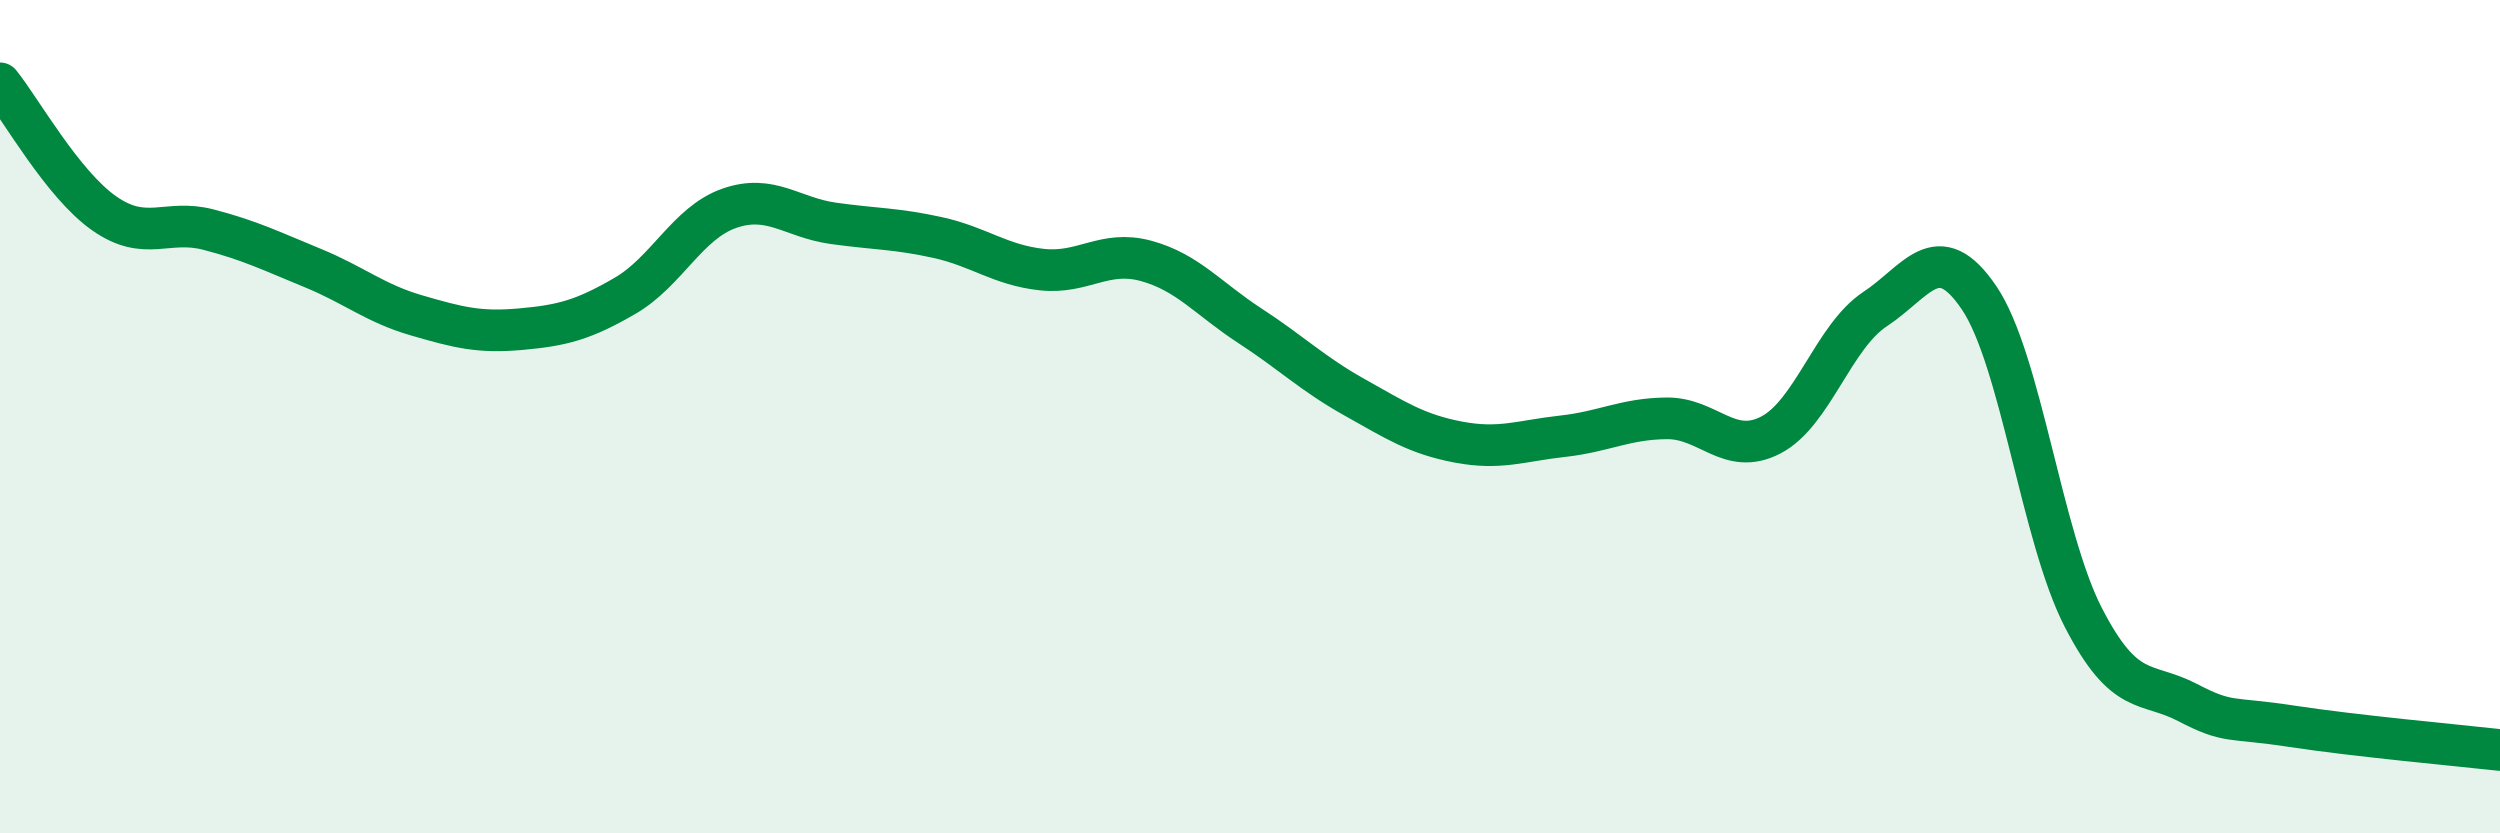
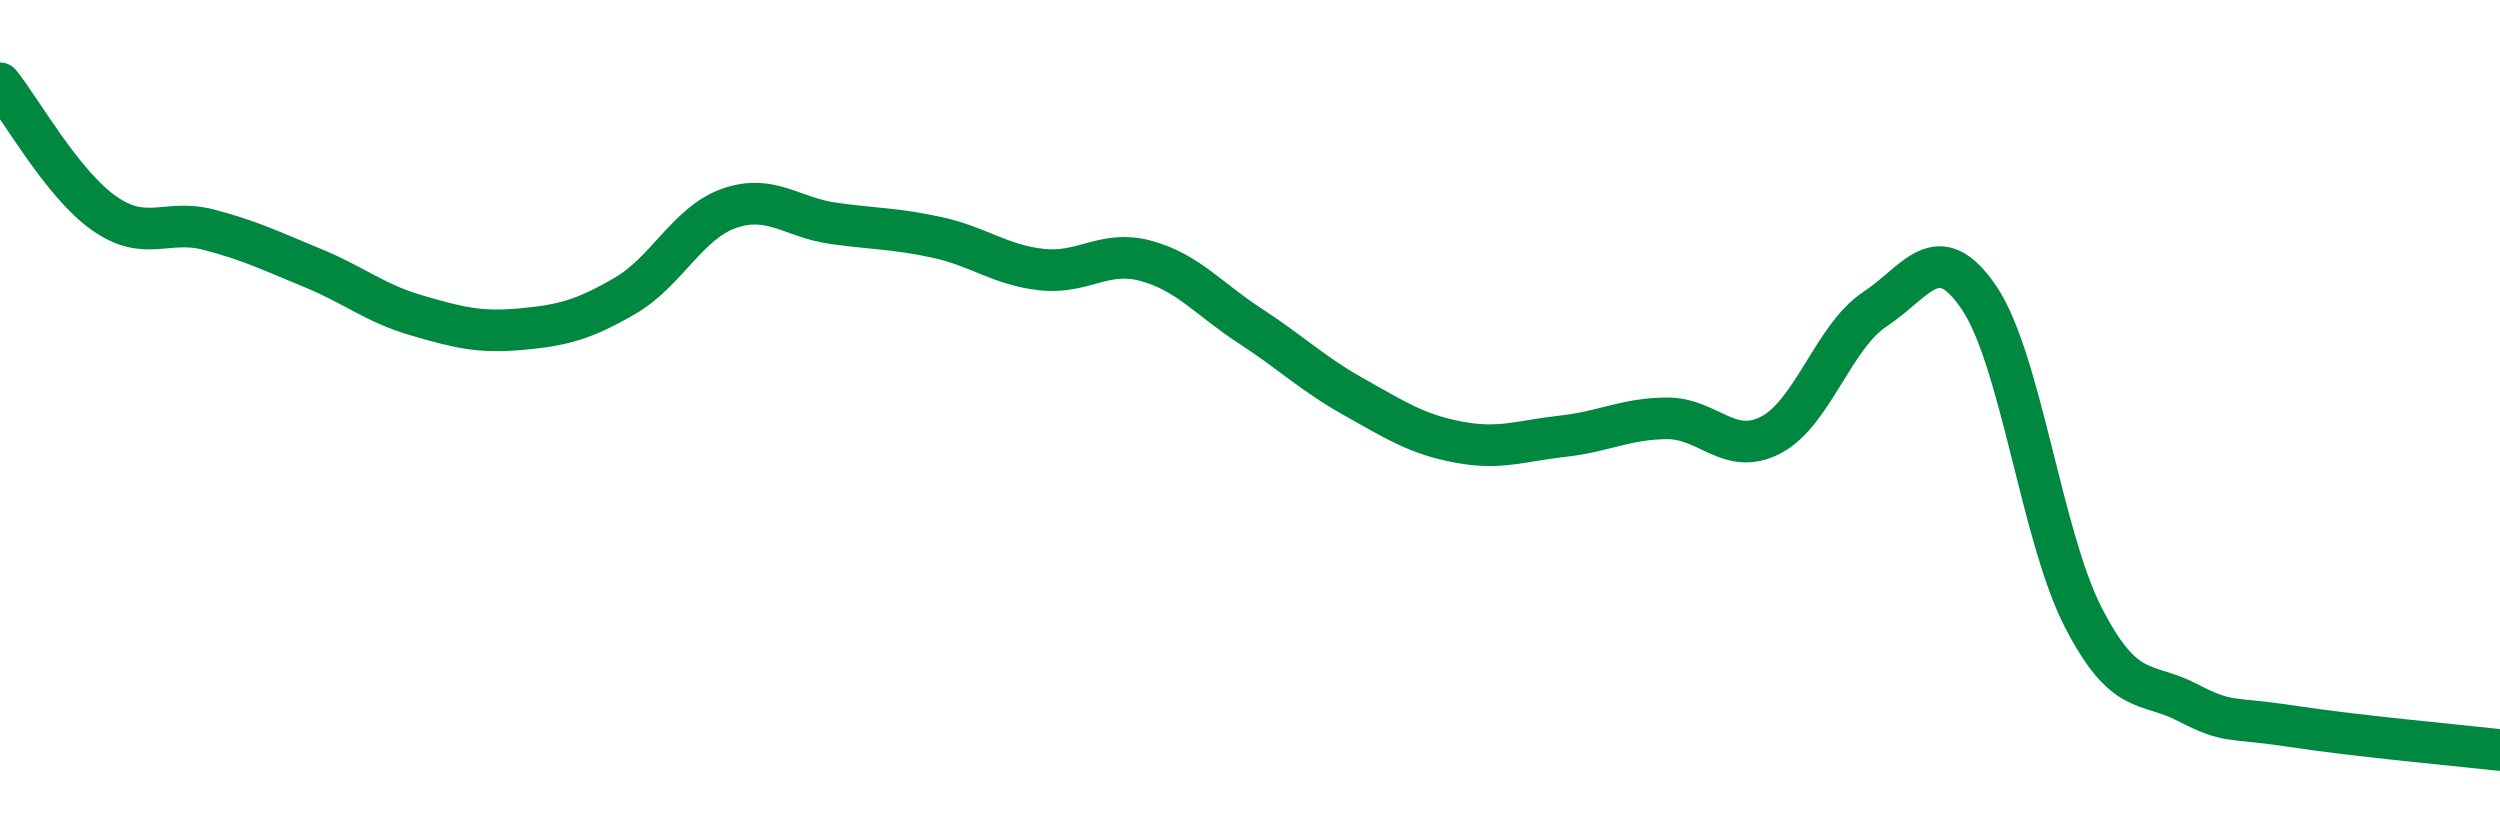
<svg xmlns="http://www.w3.org/2000/svg" width="60" height="20" viewBox="0 0 60 20">
-   <path d="M 0,2 C 0.5,2.62 1.5,4.42 2.5,5.12 C 3.5,5.82 4,5.25 5,5.51 C 6,5.77 6.5,6.02 7.5,6.43 C 8.5,6.84 9,7.28 10,7.57 C 11,7.86 11.5,7.99 12.5,7.9 C 13.5,7.81 14,7.68 15,7.1 C 16,6.52 16.5,5.35 17.5,5 C 18.5,4.65 19,5.22 20,5.36 C 21,5.5 21.5,5.48 22.5,5.7 C 23.5,5.92 24,6.36 25,6.47 C 26,6.58 26.5,5.99 27.5,6.26 C 28.5,6.53 29,7.17 30,7.82 C 31,8.47 31.5,8.97 32.5,9.53 C 33.5,10.09 34,10.42 35,10.61 C 36,10.8 36.5,10.58 37.5,10.47 C 38.5,10.36 39,10.05 40,10.04 C 41,10.03 41.5,10.96 42.5,10.44 C 43.5,9.92 44,8.08 45,7.42 C 46,6.76 46.5,5.67 47.5,7.15 C 48.5,8.63 49,12.88 50,14.82 C 51,16.76 51.5,16.34 52.5,16.86 C 53.5,17.38 53.5,17.2 55,17.43 C 56.5,17.66 59,17.89 60,18L60 20L0 20Z" fill="#008740" opacity="0.1" stroke-linecap="round" stroke-linejoin="round" />
  <path d="M 0,2 C 0.5,2.62 1.5,4.42 2.5,5.12 C 3.5,5.82 4,5.25 5,5.51 C 6,5.77 6.5,6.02 7.5,6.43 C 8.5,6.84 9,7.28 10,7.57 C 11,7.86 11.5,7.99 12.5,7.9 C 13.5,7.81 14,7.68 15,7.1 C 16,6.52 16.5,5.35 17.5,5 C 18.5,4.65 19,5.22 20,5.36 C 21,5.5 21.5,5.48 22.5,5.7 C 23.5,5.92 24,6.36 25,6.47 C 26,6.58 26.5,5.99 27.5,6.26 C 28.5,6.53 29,7.17 30,7.82 C 31,8.47 31.5,8.97 32.5,9.53 C 33.5,10.09 34,10.42 35,10.61 C 36,10.8 36.5,10.58 37.5,10.47 C 38.5,10.36 39,10.05 40,10.04 C 41,10.03 41.5,10.96 42.5,10.44 C 43.5,9.92 44,8.08 45,7.42 C 46,6.76 46.5,5.67 47.5,7.15 C 48.5,8.63 49,12.88 50,14.82 C 51,16.76 51.5,16.34 52.5,16.86 C 53.5,17.38 53.5,17.2 55,17.43 C 56.5,17.66 59,17.89 60,18" stroke="#008740" stroke-width="1" fill="none" stroke-linecap="round" stroke-linejoin="round" />
</svg>